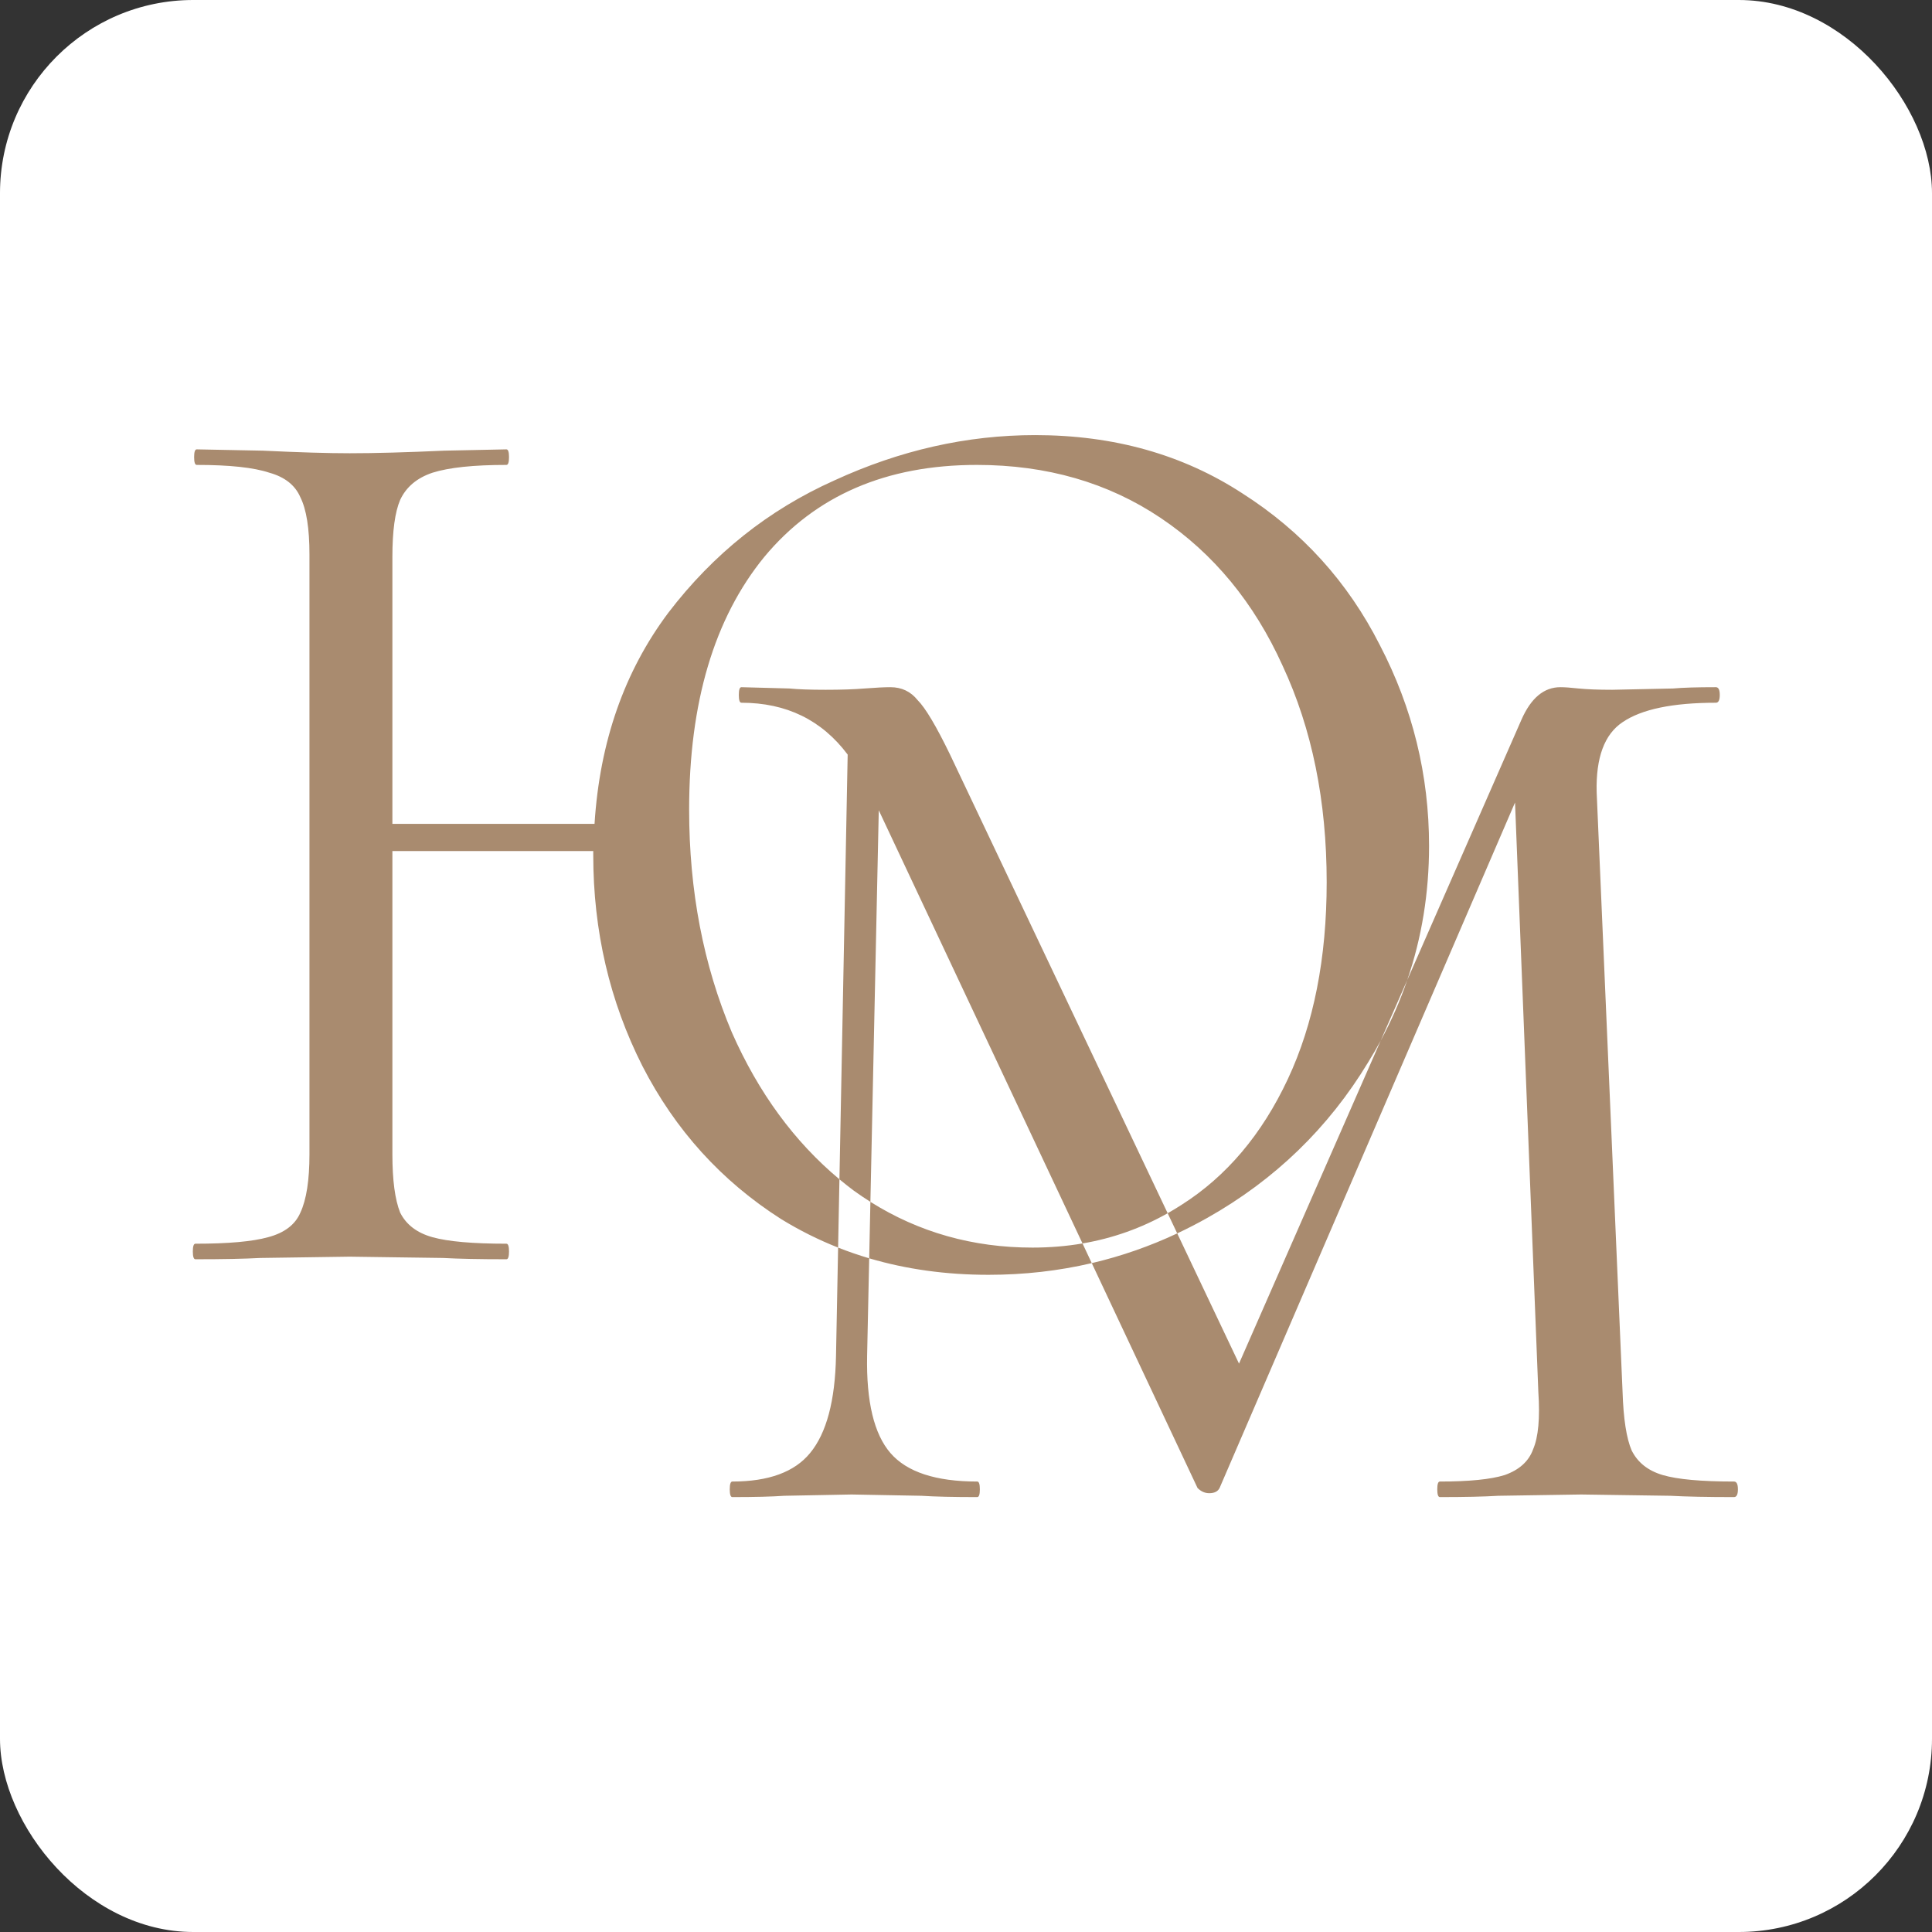
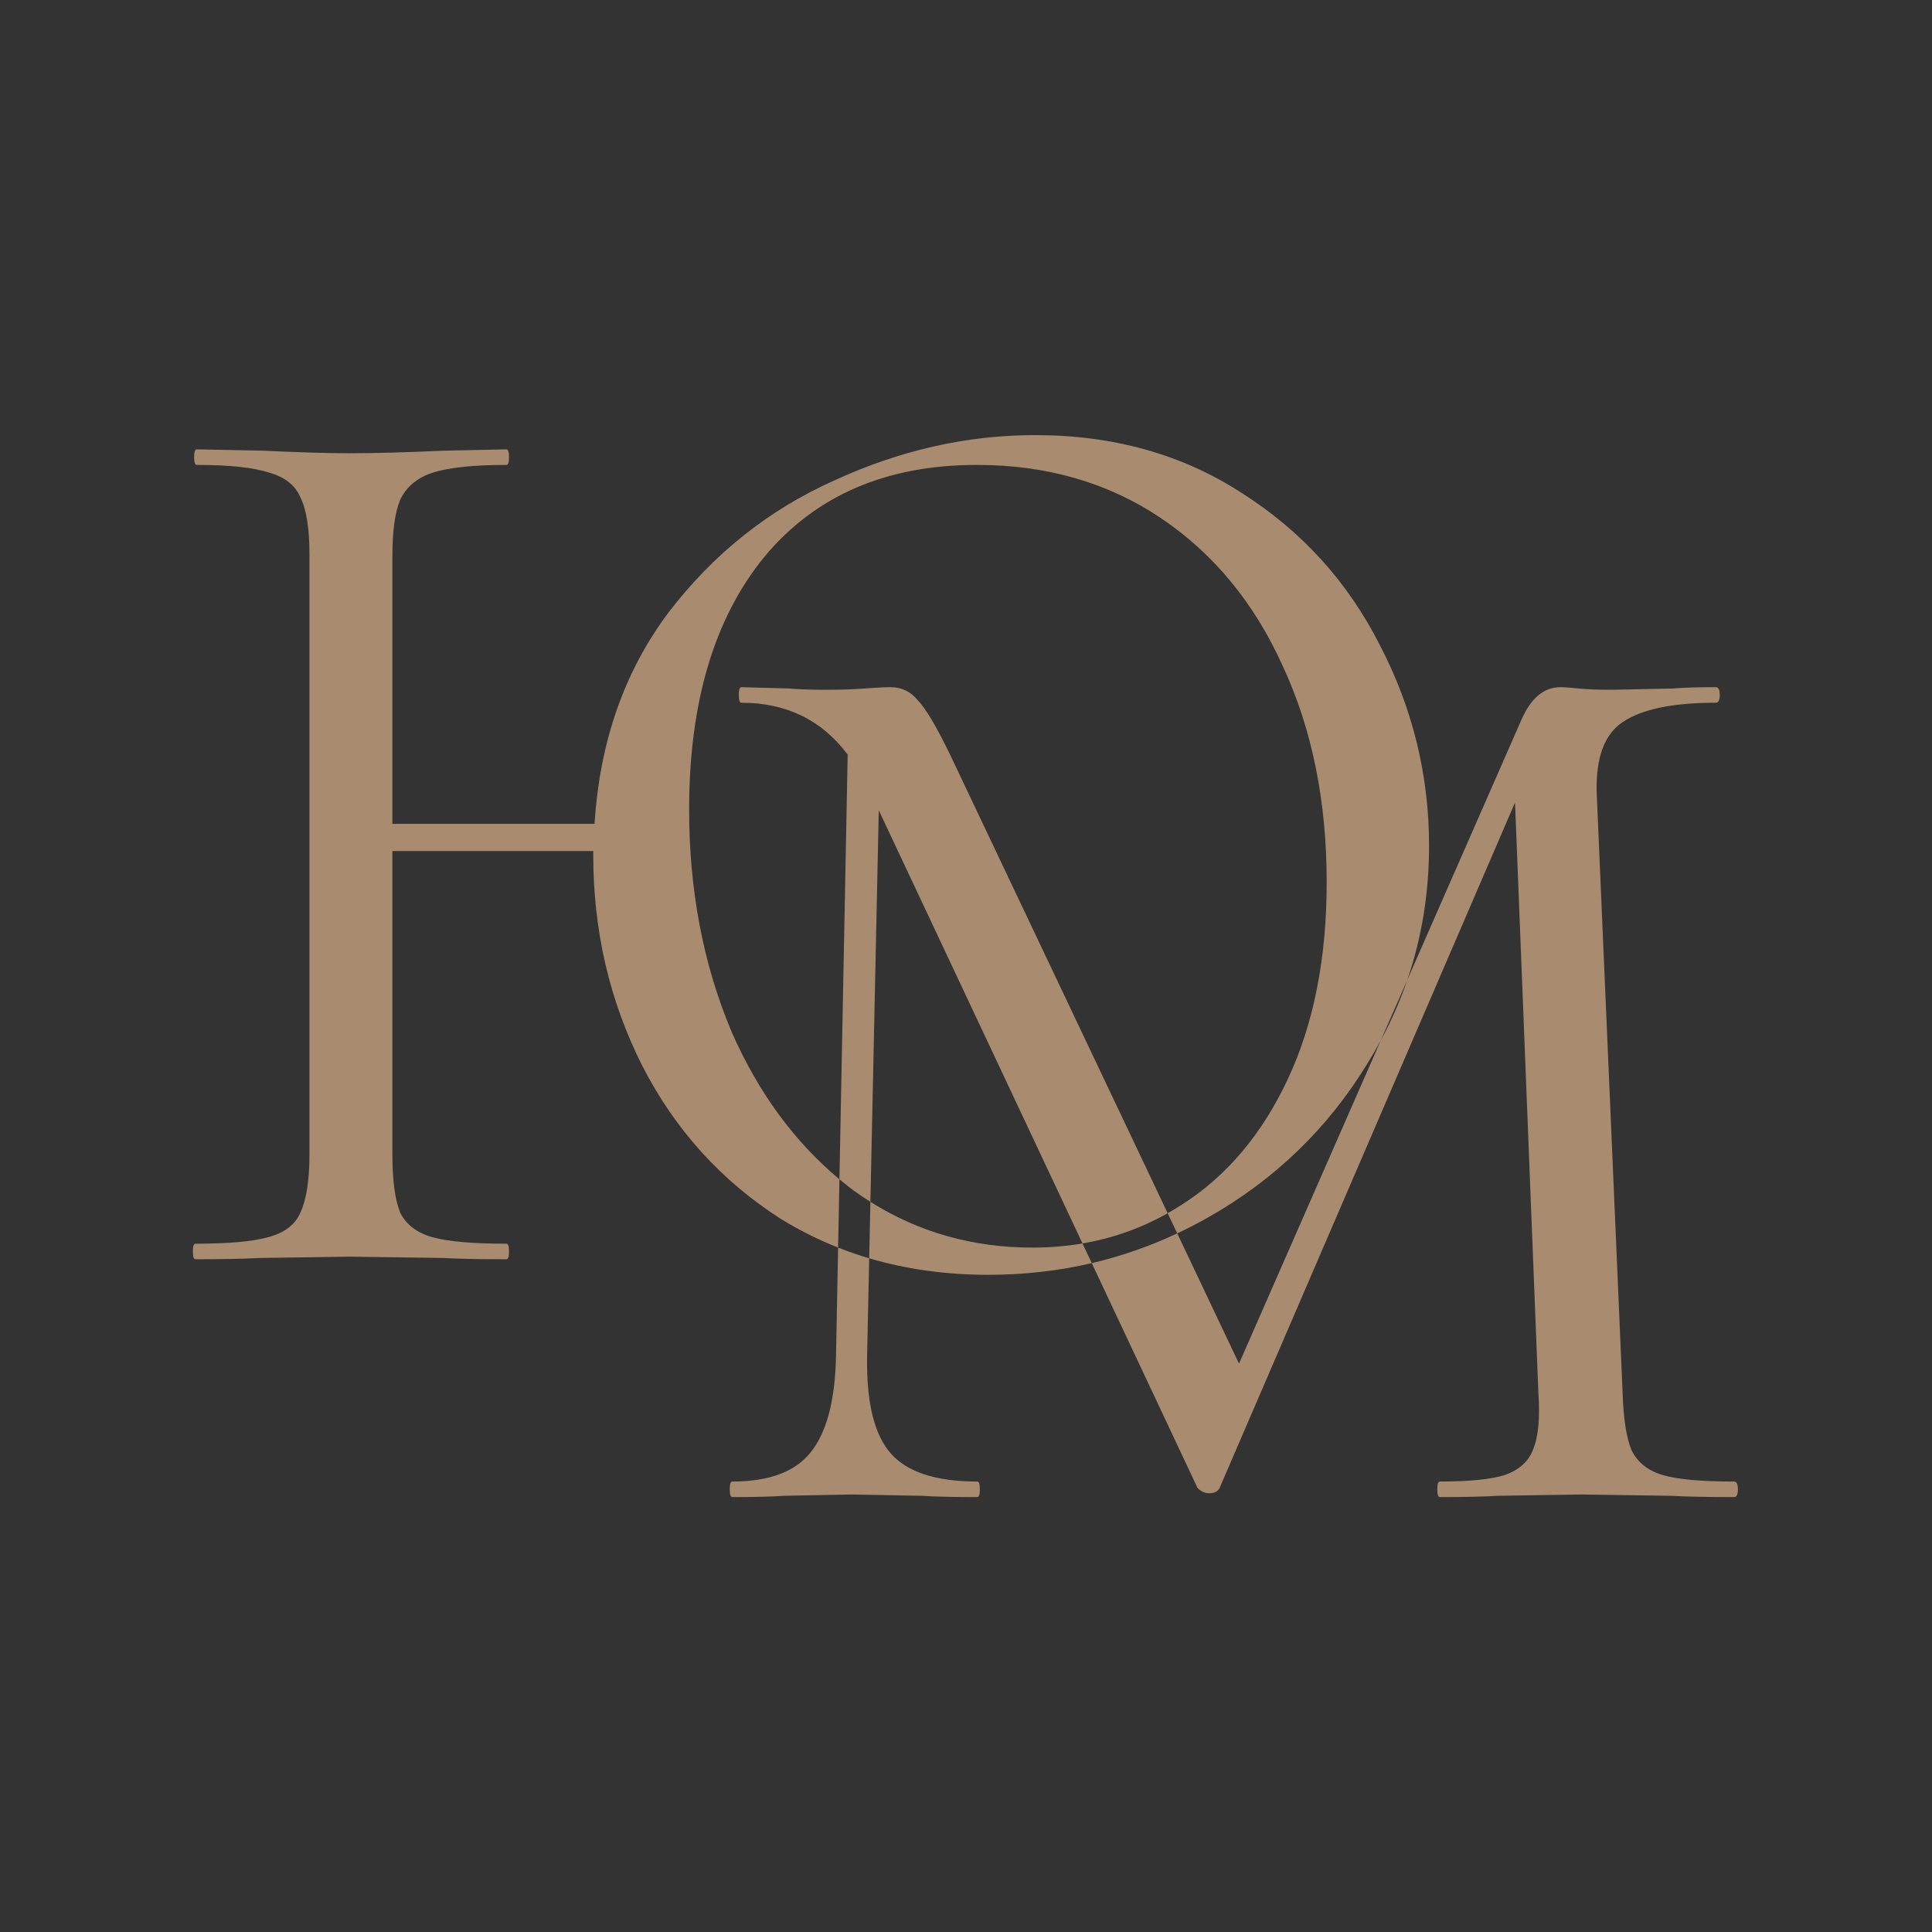
<svg xmlns="http://www.w3.org/2000/svg" version="1.1" width="1000" height="1000">
  <rect width="100%" height="100%" fill="#333333" stroke="none" />
-   <rect width="1000" height="1000" rx="100" ry="100" fill="#ffffff" />
  <g transform="matrix(0.524,0,0,0.524,99.81,225.213)">
    <svg version="1.1" width="1527" height="1049">
      <svg width="1527" height="1049" viewBox="0 0 1527 1049" fill="none">
        <path fill-rule="evenodd" clip-rule="evenodd" d="M1036.8 57.6C977.92 19.2 909.653 0 832 0C764.587 0 698.453 14.933 633.6 44.8C568.747 73.813 514.133 117.333 469.76 175.36C426.24 233.387 401.92 302.933 396.8 384H197.12V120.32C197.12 94.72 199.68 75.947 204.8 64C210.773 51.2 221.44 42.24 236.8 37.12C253.013 32 277.333 29.44 309.76 29.44C311.467 29.44 312.32 26.88 312.32 21.76C312.32 16.64 311.467 14.08 309.76 14.08L248.32 15.36C210.773 17.067 179.627 17.92 154.88 17.92C133.547 17.92 104.96 17.067 69.12 15.36L3.84 14.08C2.133 14.08 1.28 16.64 1.28 21.76C1.28 26.88 2.133 29.44 3.84 29.44C36.267 29.44 60.16 32 75.52 37.12C90.88 41.387 101.12 49.493 106.24 61.44C112.213 73.387 115.2 92.16 115.2 117.76V710.4C115.2 736 112.213 755.2 106.24 768C101.12 779.947 90.453 788.053 74.24 792.32C58.88 796.587 34.987 798.72 2.56 798.72C0.853 798.72 0 801.28 0 806.4C0 811.52 0.853 814.08 2.56 814.08C29.867 814.08 51.2 813.653 66.56 812.8L154.88 811.52L247.04 812.8C262.4 813.653 283.307 814.08 309.76 814.08C311.467 814.08 312.32 811.52 312.32 806.4C312.32 801.28 311.467 798.72 309.76 798.72C276.48 798.72 252.16 796.587 236.8 792.32C221.44 788.053 210.773 779.947 204.8 768C199.68 755.2 197.12 736 197.12 710.4V410.88H395.52V414.72C395.52 489.813 411.733 559.36 444.16 623.36C476.587 686.507 522.24 736.853 581.12 774.4C599.104 785.448 617.862 794.832 637.394 802.554L635.32 909.48C634.467 953.853 625.933 985.853 609.72 1005.48C594.36 1024.25 568.76 1033.64 532.92 1033.64C531.213 1033.64 530.36 1036.2 530.36 1041.32C530.36 1046.44 531.213 1049 532.92 1049C555.107 1049 572.173 1048.57 584.12 1047.72L650.68 1046.44L719.8 1047.72C732.6 1048.57 750.947 1049 774.84 1049C776.547 1049 777.4 1046.44 777.4 1041.32C777.4 1036.2 776.547 1033.64 774.84 1033.64C733.88 1033.64 705.293 1024.25 689.08 1005.48C672.867 986.707 665.187 954.707 666.04 909.48L668.1 813.134C704.845 824.005 744.119 829.44 785.92 829.44C821.068 829.44 855.079 825.594 887.954 817.902L992.44 1040.04C995.853 1043.45 999.693 1045.16 1003.96 1045.16C1009.08 1045.16 1012.49 1043.45 1014.2 1040.04L1306.04 362.92L1329.08 945.32C1330.79 970.92 1329.08 989.693 1323.96 1001.64C1319.69 1013.59 1310.31 1022.12 1295.8 1027.24C1282.15 1031.51 1260.81 1033.64 1231.8 1033.64C1230.09 1033.64 1229.24 1036.2 1229.24 1041.32C1229.24 1046.44 1230.09 1049 1231.8 1049C1256.55 1049 1275.75 1048.57 1289.4 1047.72L1371.32 1046.44L1459.64 1047.72C1475 1048.57 1495.91 1049 1522.36 1049C1524.92 1049 1526.2 1046.44 1526.2 1041.32C1526.2 1036.2 1524.92 1033.64 1522.36 1033.64C1489.93 1033.64 1466.47 1031.51 1451.96 1027.24C1437.45 1022.97 1427.21 1014.87 1421.24 1002.92C1416.12 990.973 1413.13 971.773 1412.28 945.32L1386.68 352.68C1385.83 318.547 1394.36 295.507 1412.28 283.56C1431.05 270.76 1461.77 264.36 1504.44 264.36C1507 264.36 1508.28 261.8 1508.28 256.68C1508.28 251.56 1507 249 1504.44 249C1485.67 249 1471.59 249.427 1462.2 250.28L1402.04 251.56C1388.39 251.56 1377.29 251.133 1368.76 250.28C1361.08 249.427 1355.11 249 1350.84 249C1334.63 249 1321.83 259.667 1312.44 281L1199.55 538.365C1213.93 496.458 1221.12 452.256 1221.12 405.76C1221.12 335.787 1204.91 269.653 1172.48 207.36C1140.91 145.067 1095.68 95.147 1036.8 57.6ZM1173.34 598.122L1199.55 538.365C1192.53 558.831 1183.79 578.75 1173.34 598.122ZM972.371 788.534C945.118 801.321 916.979 811.111 887.954 817.902L878.814 798.47C908.75 793.342 936.787 783.394 962.925 768.625L972.371 788.534ZM638.703 735.088L646.84 315.56C621.24 281.427 586.253 264.36 541.88 264.36C540.173 264.36 539.32 261.8 539.32 256.68C539.32 251.56 540.173 249 541.88 249L589.24 250.28C597.773 251.133 609.72 251.56 625.08 251.56C640.44 251.56 653.24 251.133 663.48 250.28C674.573 249.427 683.107 249 689.08 249C700.173 249 709.133 253.267 715.96 261.8C723.64 269.48 734.307 287.4 747.96 315.56L962.925 768.625C967.556 766.008 972.128 763.24 976.64 760.32C1021.01 732.16 1056 690.773 1081.6 636.16C1107.2 581.547 1120 516.693 1120 441.6C1120 361.387 1105.49 290.133 1076.48 227.84C1048.32 165.547 1008.21 116.907 956.16 81.92C904.107 46.933 843.52 29.44 774.4 29.44C684.8 29.44 614.827 59.733 564.48 120.32C514.987 180.907 490.24 264.107 490.24 369.92C490.24 450.133 504.32 523.52 532.48 590.08C558.775 649.631 594.183 697.967 638.703 735.088ZM638.703 735.088L637.394 802.554C647.425 806.519 657.66 810.046 668.1 813.134L669.292 757.364C717.196 787.495 770.579 802.56 829.44 802.56C846.435 802.56 862.893 801.197 878.814 798.47L677.56 370.6L669.292 757.364C663.721 753.86 658.223 750.152 652.8 746.24C648.004 742.643 643.304 738.925 638.703 735.088ZM972.371 788.534C982.449 783.806 992.405 778.668 1002.24 773.12C1068.8 735.573 1121.71 684.373 1160.96 619.52C1165.32 612.463 1169.45 605.33 1173.34 598.122L1033.4 917.16L972.371 788.534Z" fill="#A98B6F" />
      </svg>
    </svg>
  </g>
</svg>